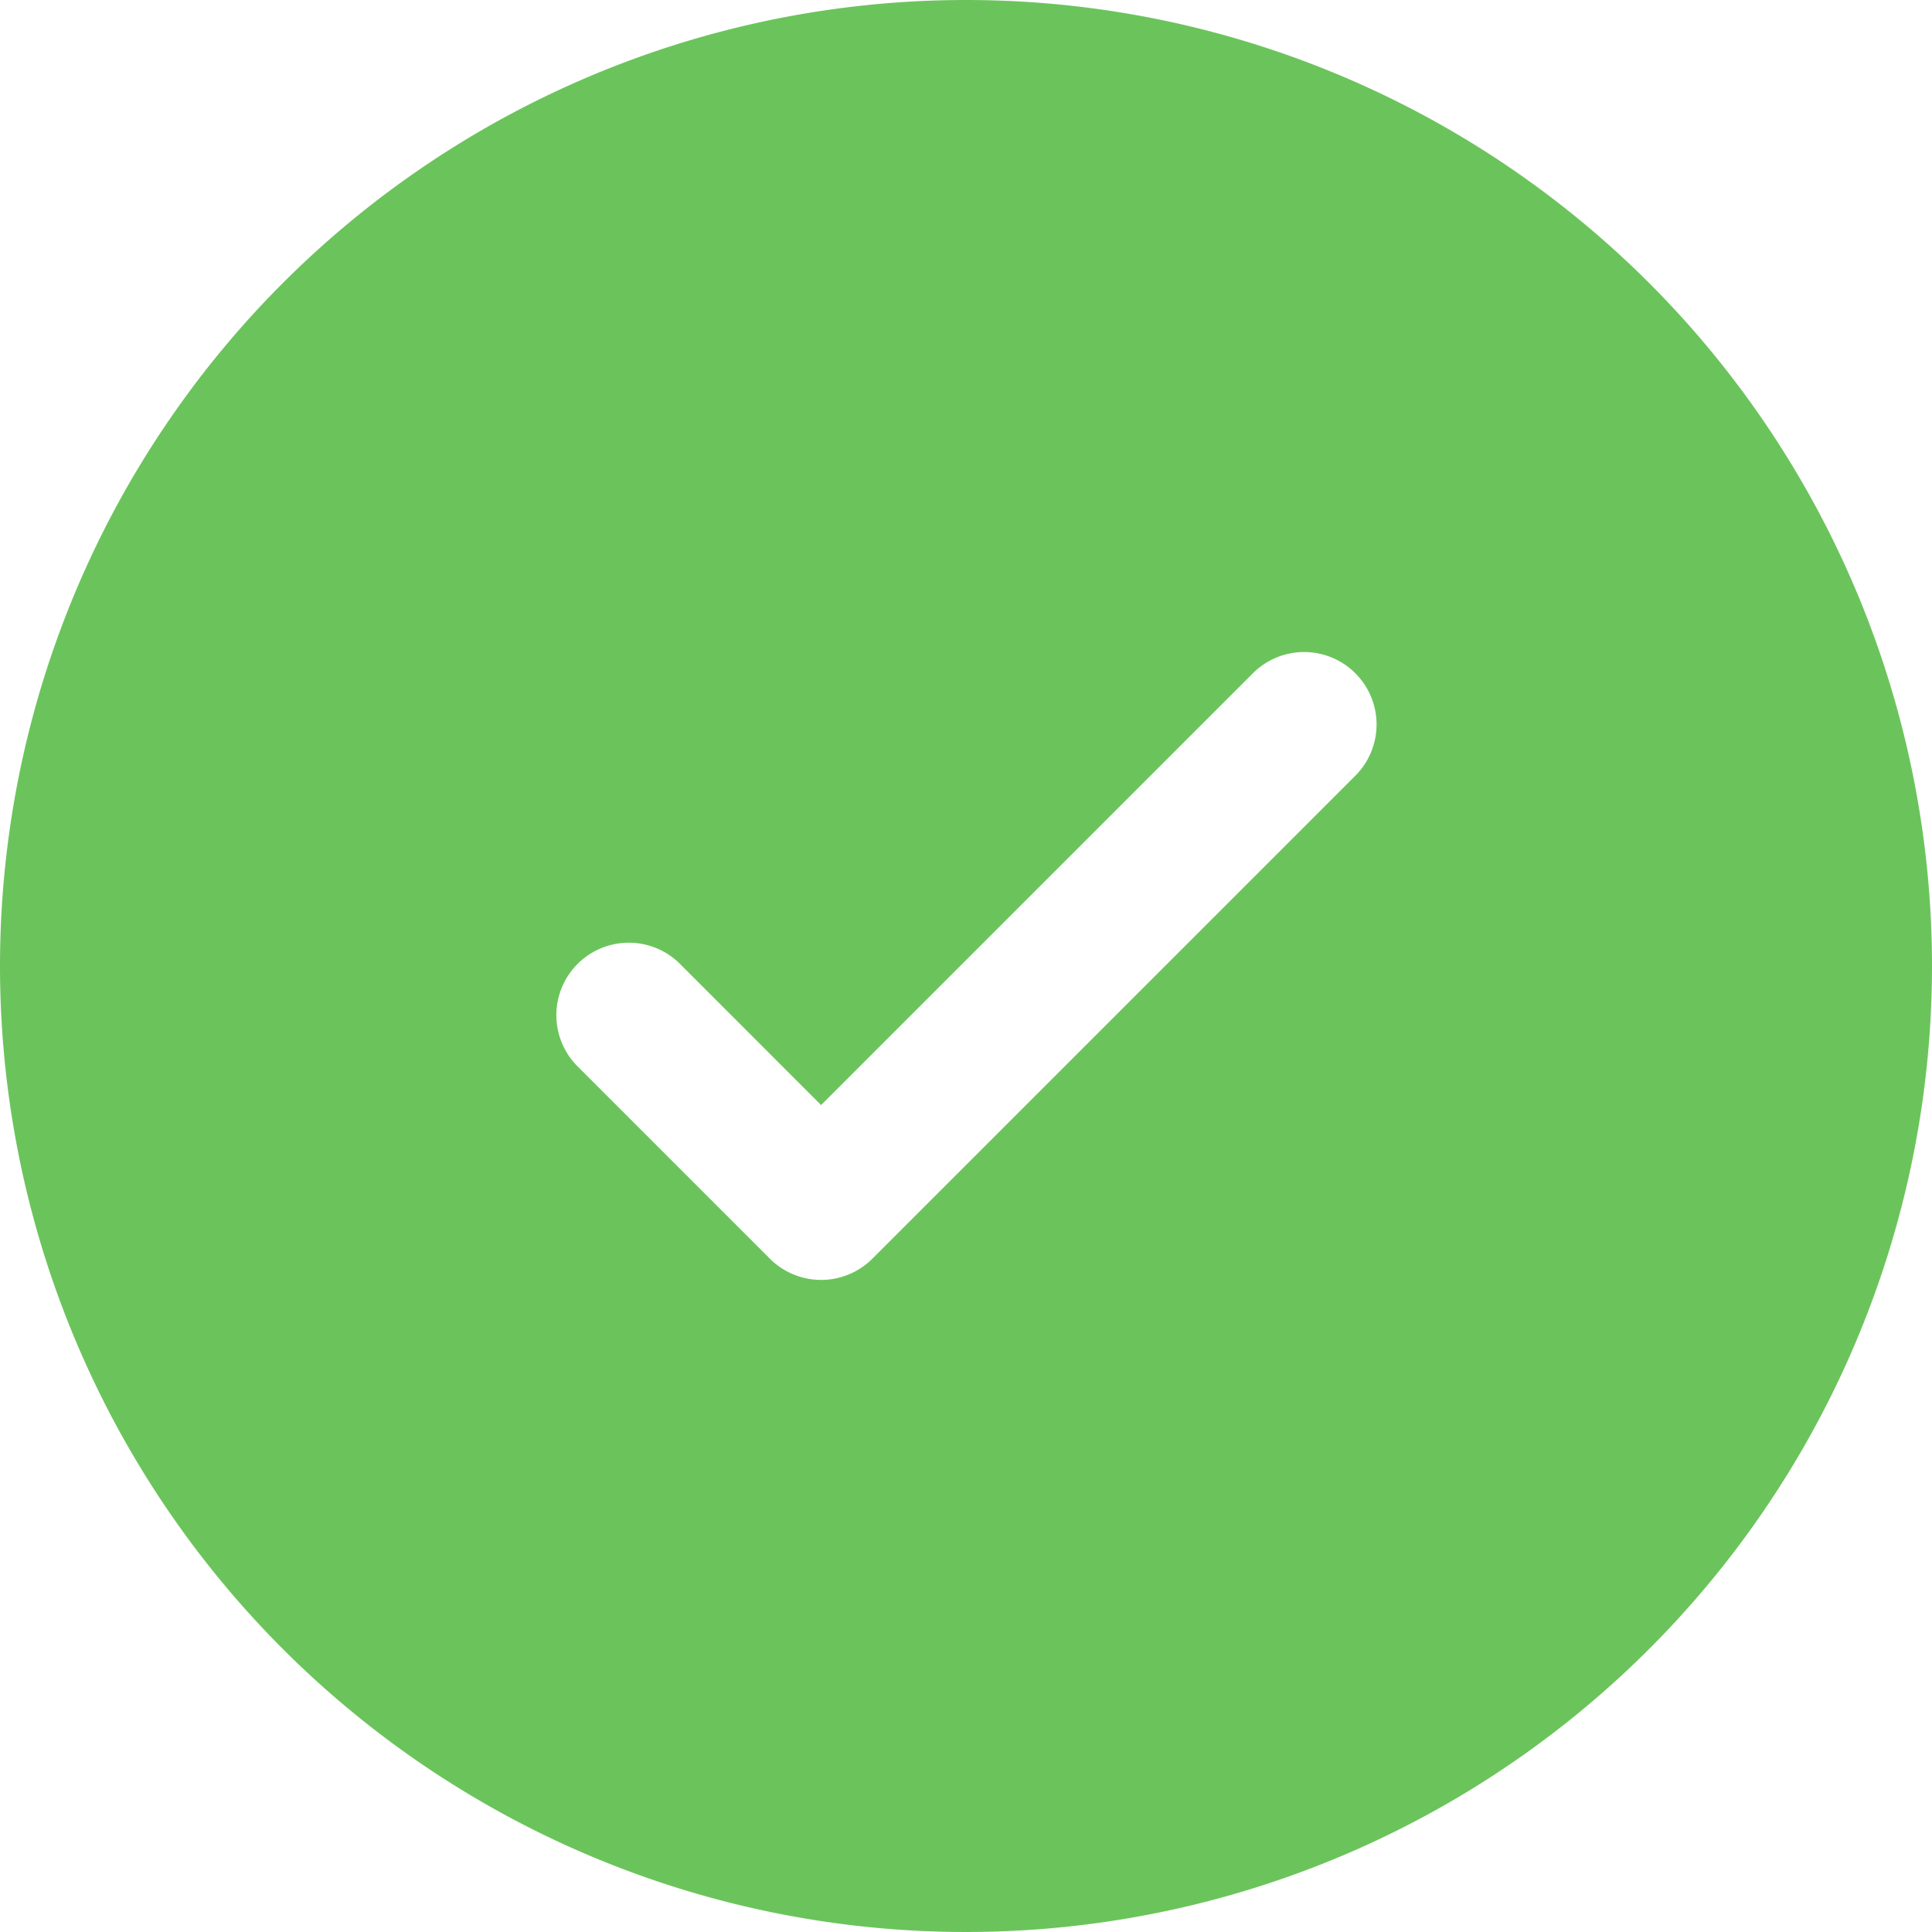
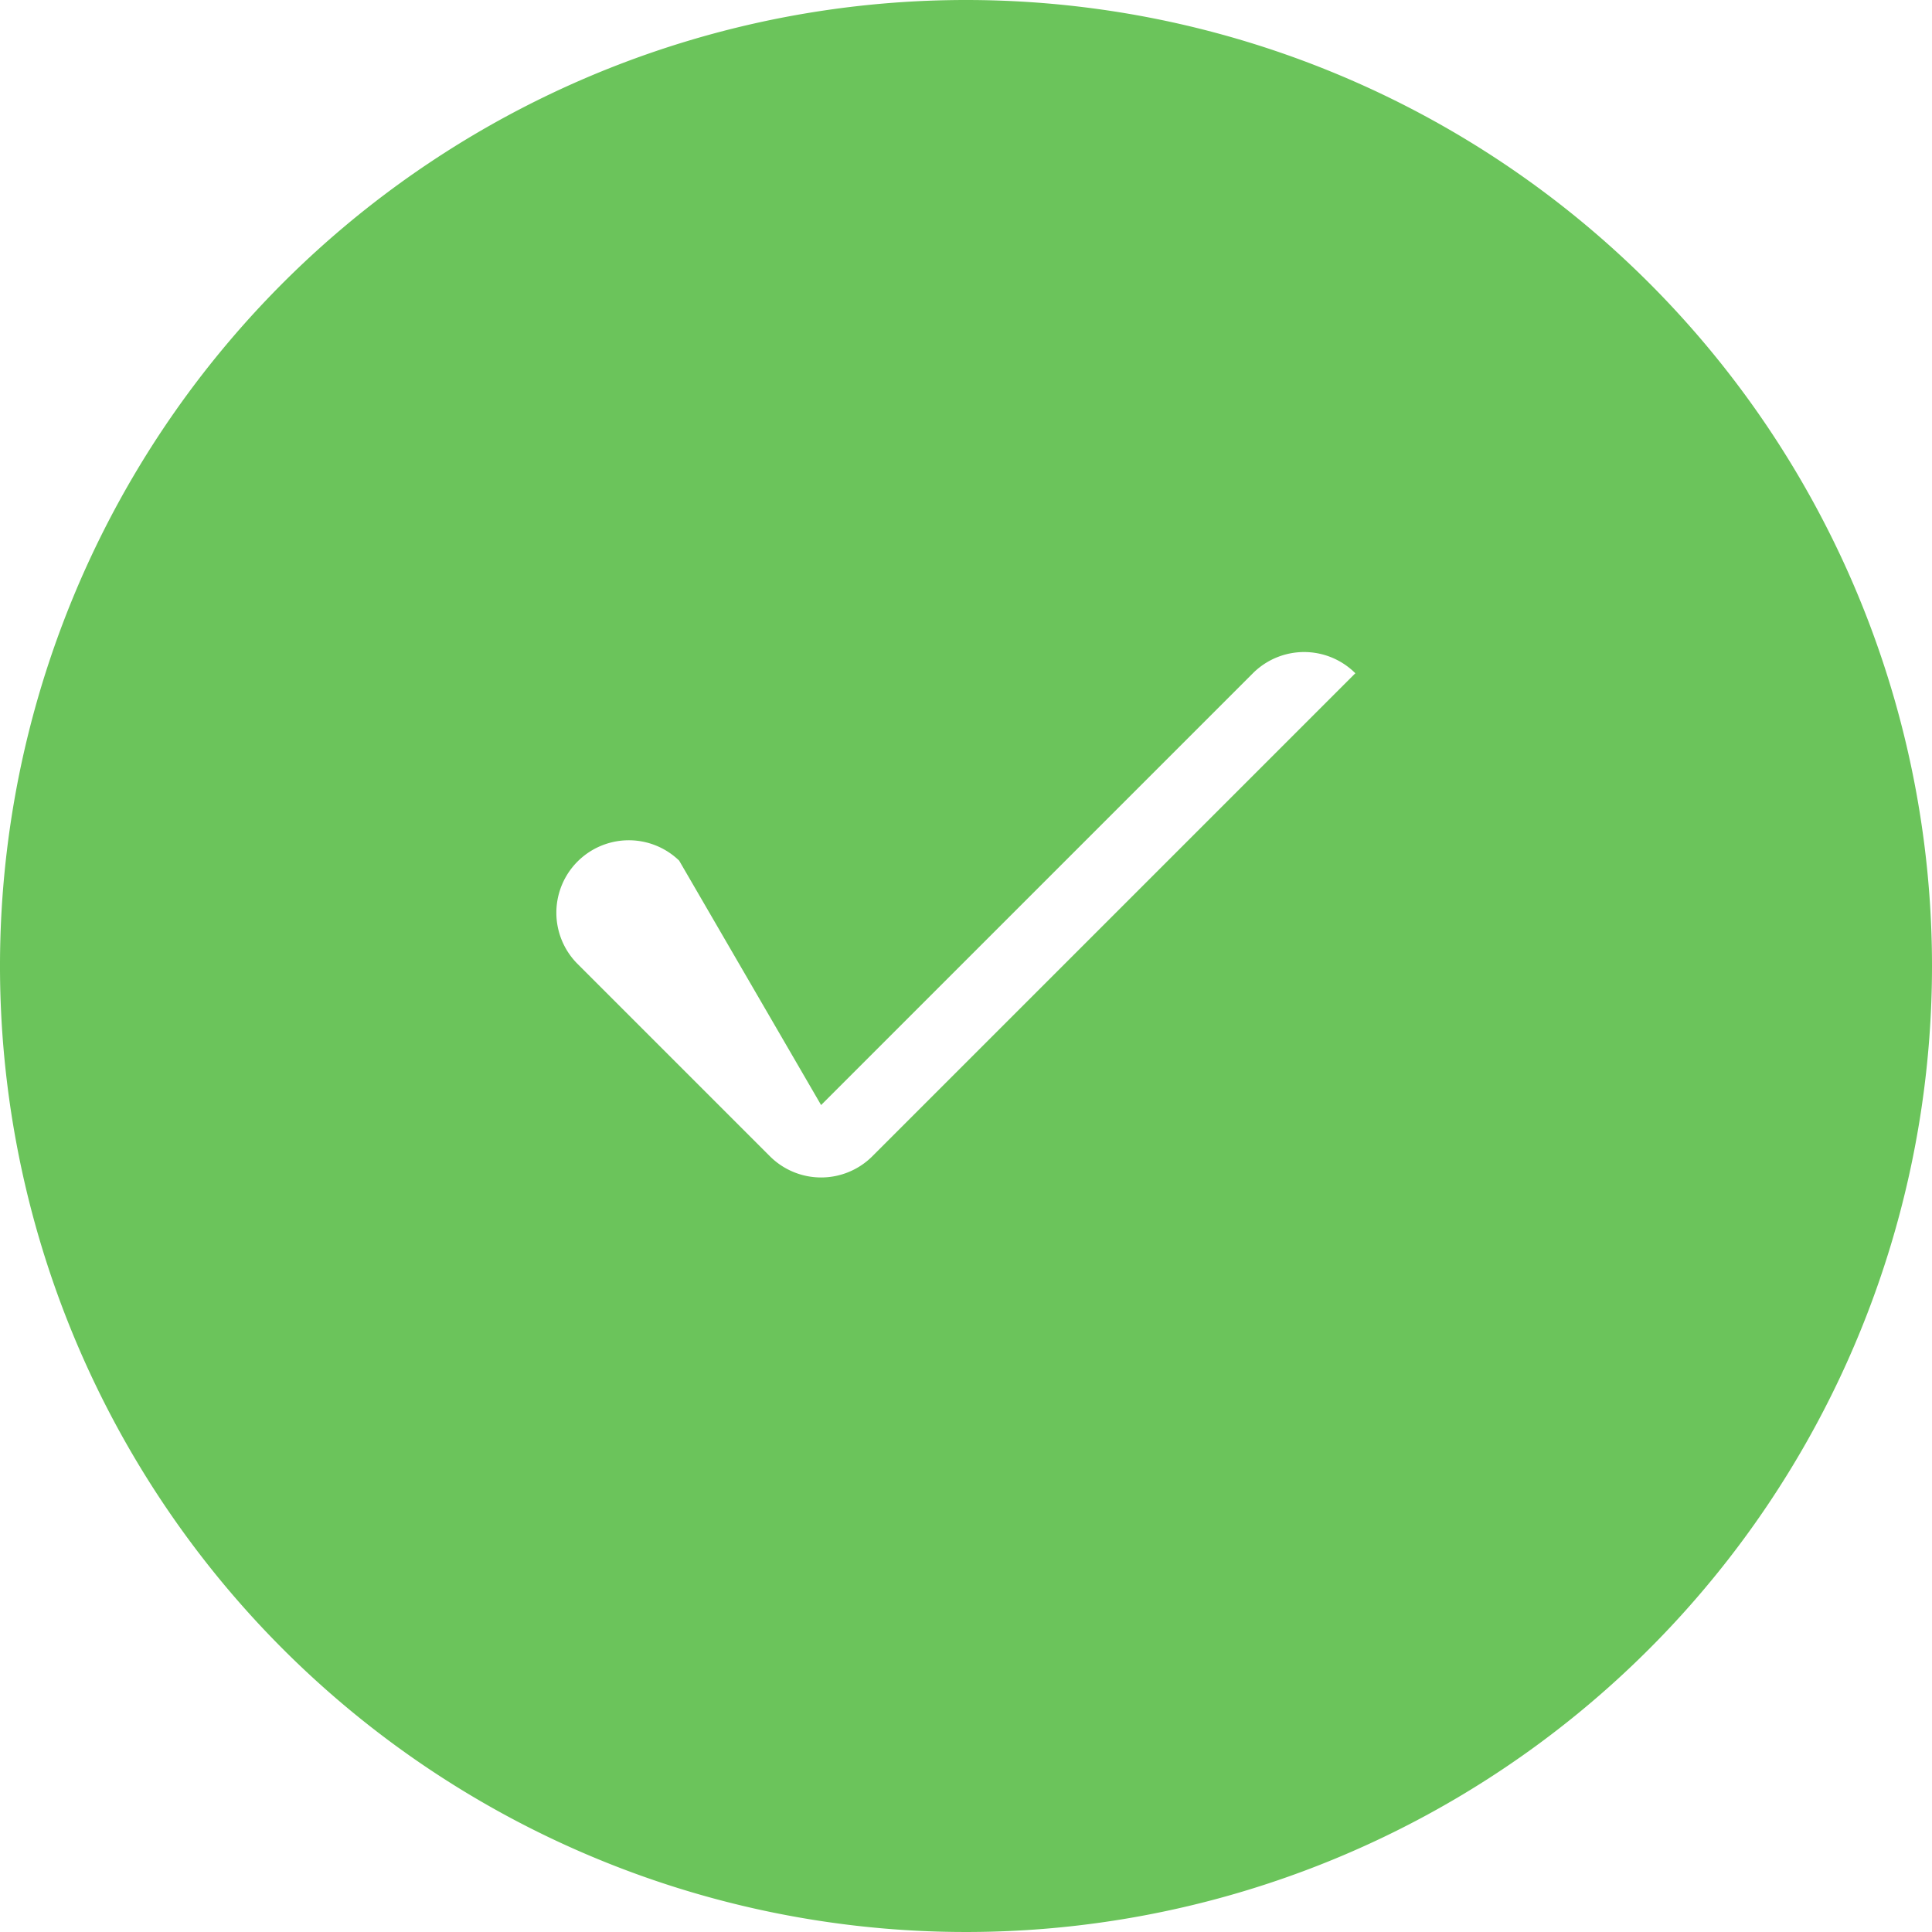
<svg xmlns="http://www.w3.org/2000/svg" width="40" height="40" viewBox="0 0 40 40">
-   <path id="check-success" d="M42,22A20,20,0,1,1,22,2,20,20,0,0,1,42,22ZM30.061,15.939a1.5,1.5,0,0,1,0,2.121l-10,10a1.5,1.5,0,0,1-2.121,0l-4-4a1.5,1.5,0,0,1,2.121-2.121L19,24.879l4.47-4.47,4.47-4.47A1.5,1.5,0,0,1,30.061,15.939Z" transform="translate(-2 -2)" fill="#6bc45b" fill-rule="evenodd" />
+   <path id="check-success" d="M42,22A20,20,0,1,1,22,2,20,20,0,0,1,42,22ZM30.061,15.939l-10,10a1.5,1.5,0,0,1-2.121,0l-4-4a1.5,1.5,0,0,1,2.121-2.121L19,24.879l4.47-4.47,4.47-4.47A1.5,1.5,0,0,1,30.061,15.939Z" transform="translate(-2 -2)" fill="#6bc45b" fill-rule="evenodd" />
</svg>